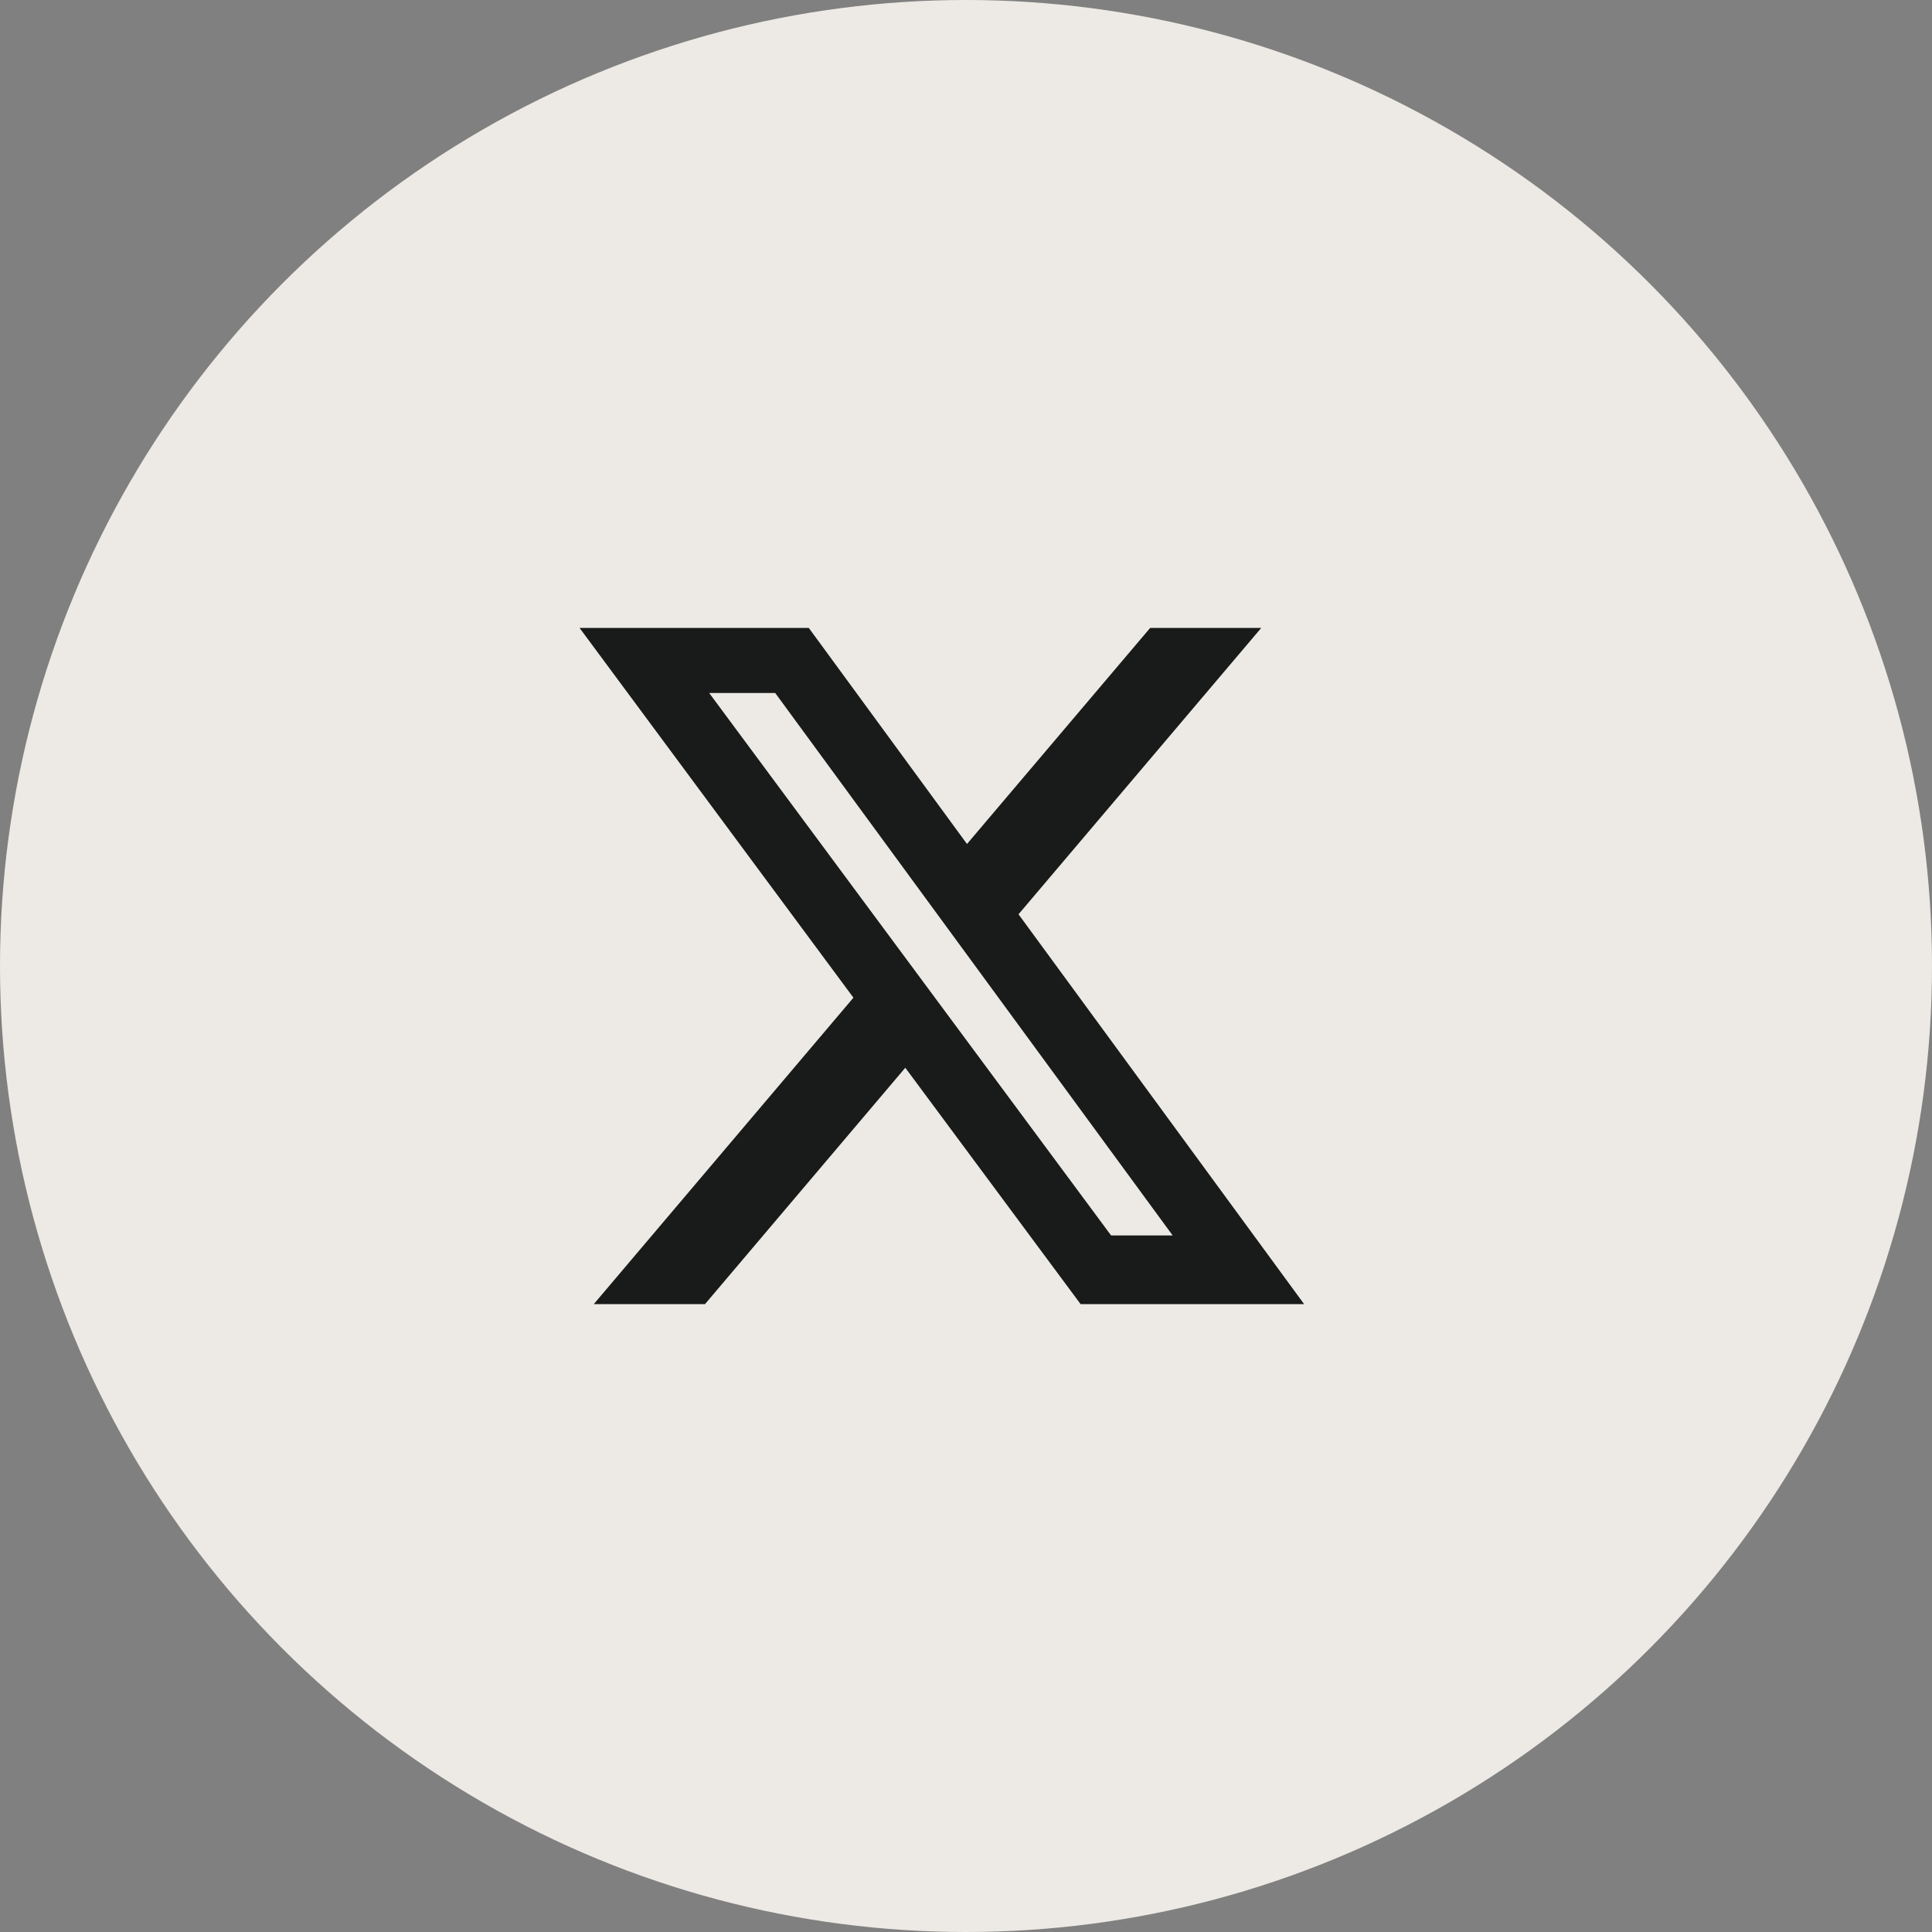
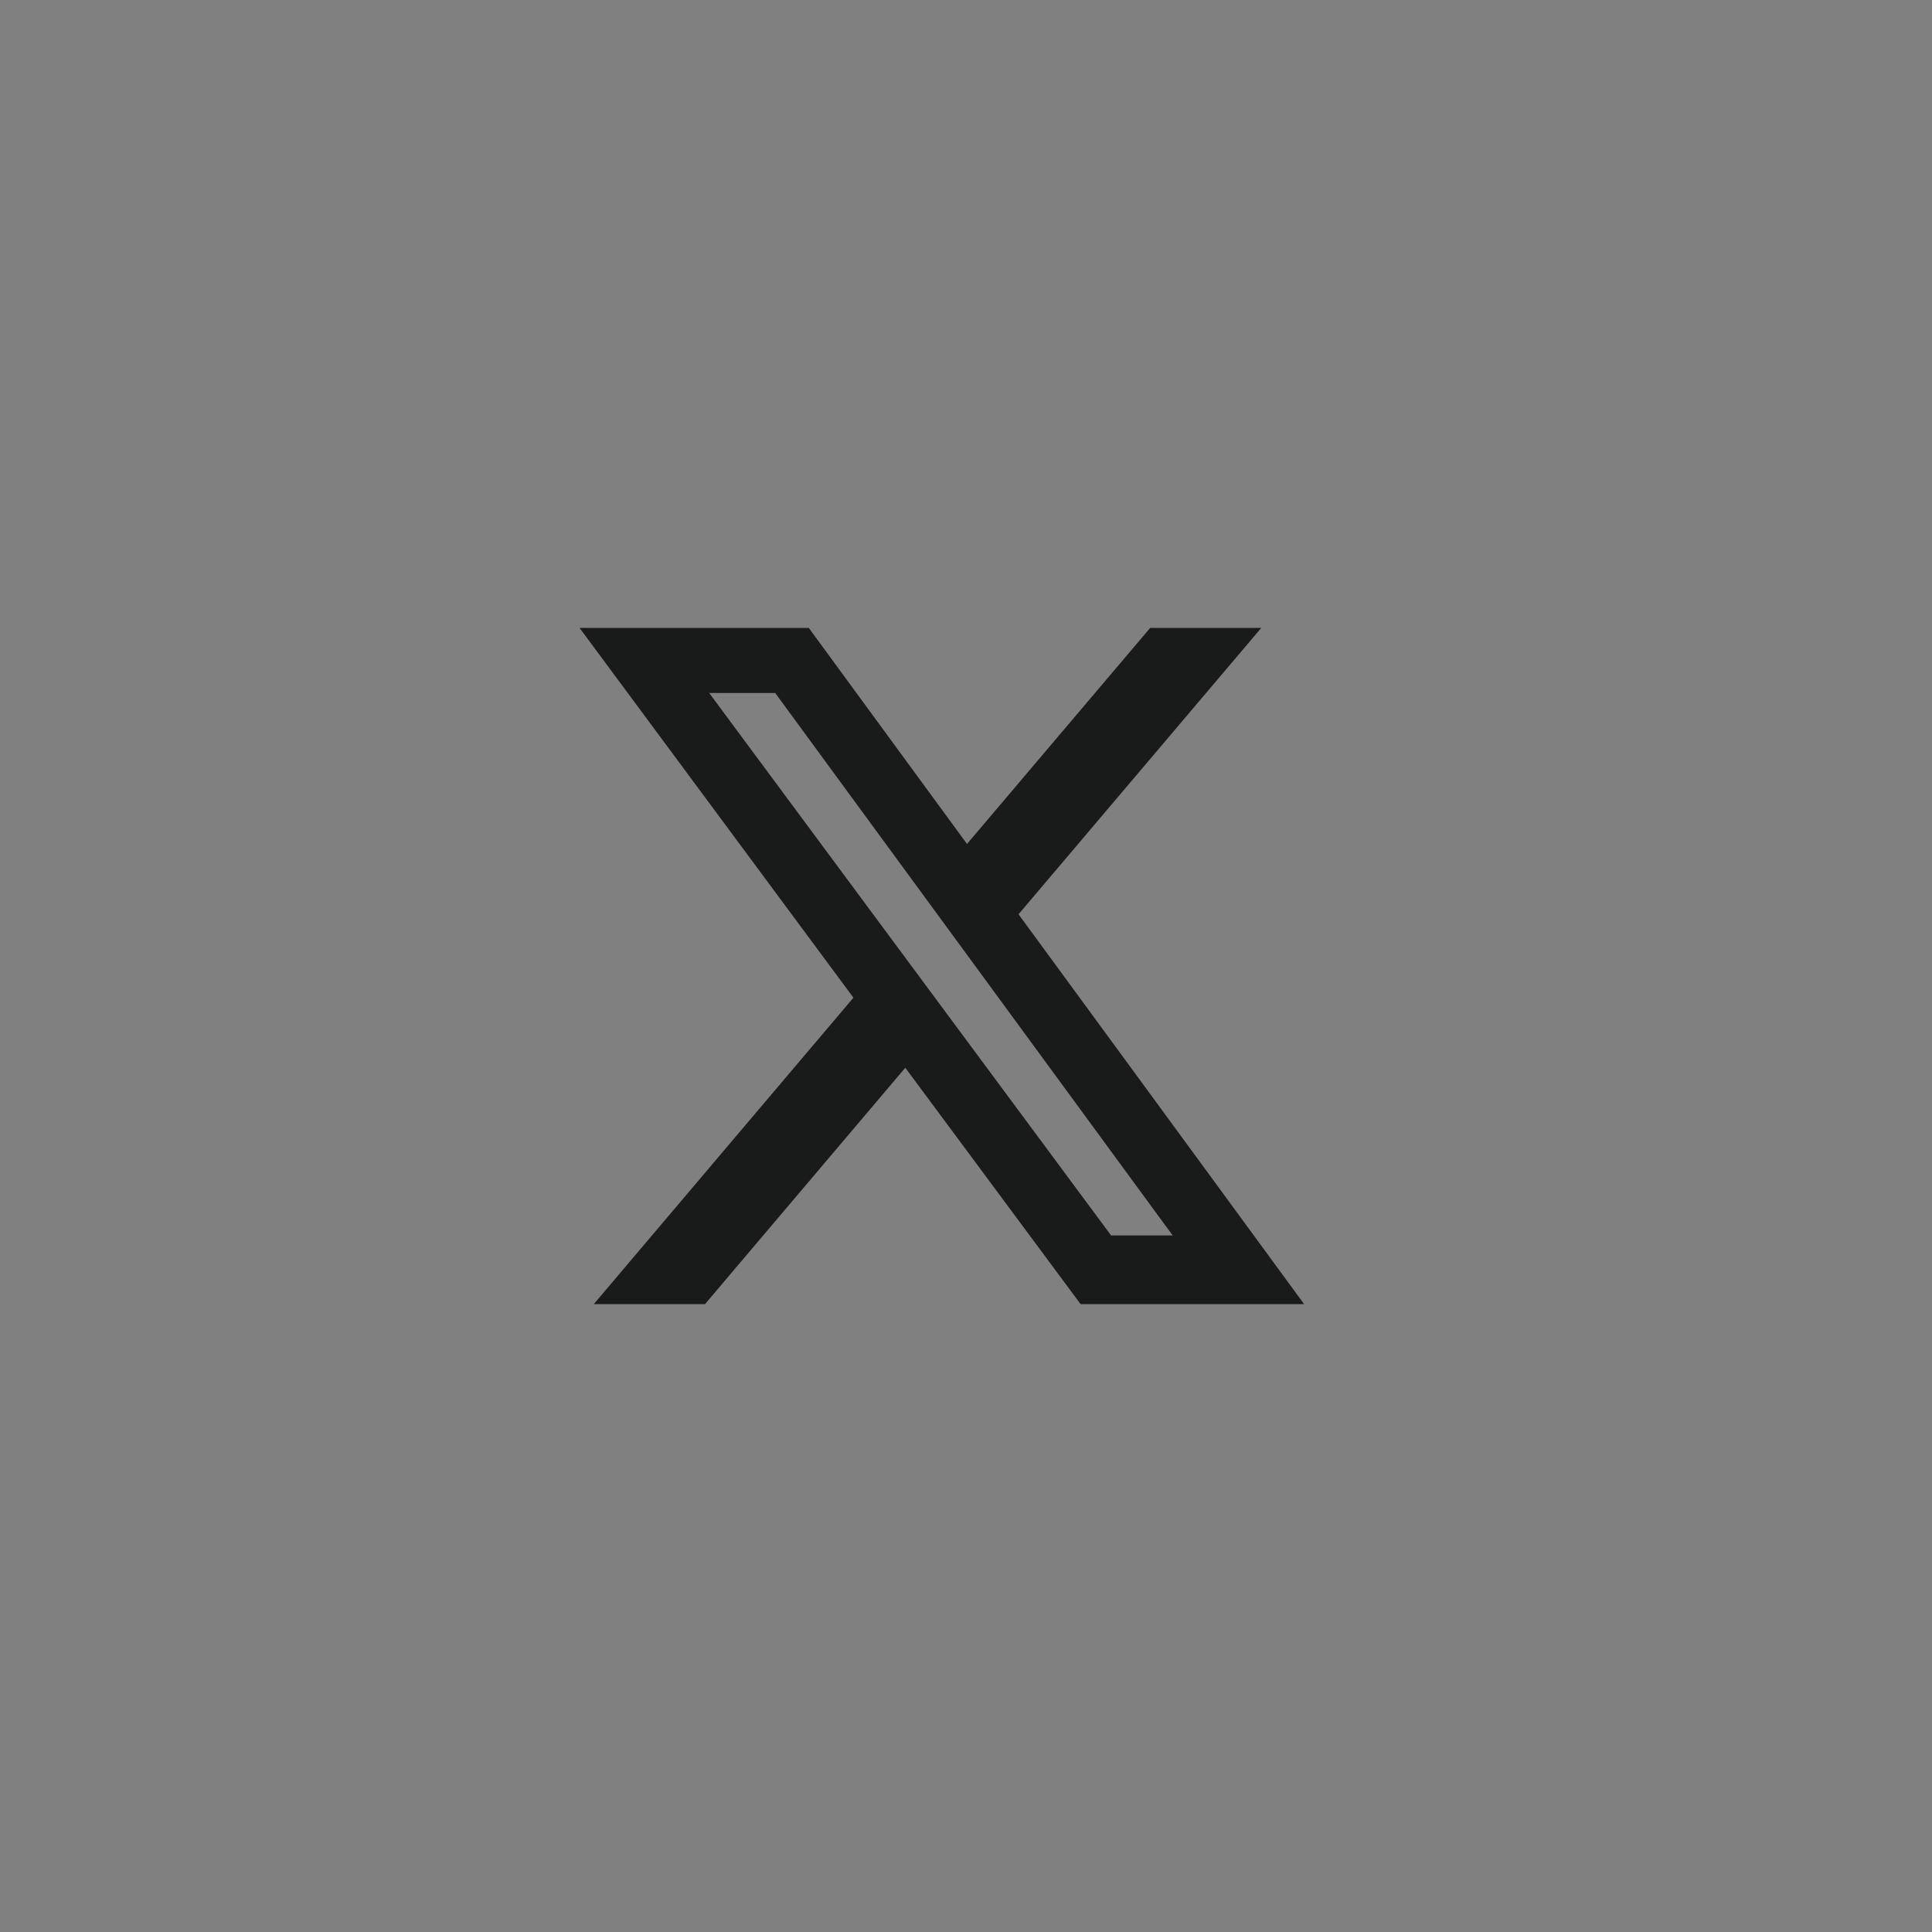
<svg xmlns="http://www.w3.org/2000/svg" width="40" height="40" viewBox="0 0 40 40" fill="none">
  <rect x="0" y="0" width="40" height="40" fill="#808080" stroke="none" />
-   <circle cx="20" cy="20" r="20" fill="#EDEAE5" />
-   <path d="M25.034 13.5L20.706 18.606L20.451 18.907L20.685 19.226L26.014 26.5H22.624L19.145 21.809L18.77 21.302L18.362 21.783L14.365 26.5H13.373L18.051 20.979L18.307 20.676L18.07 20.357L12.992 13.501H16.492L19.617 17.769L19.992 18.28L20.402 17.797L24.045 13.5H25.034ZM14.281 14.645L22.602 25.876L22.752 26.079H25.265L24.682 25.283L16.453 14.052L16.304 13.848H13.69L14.281 14.645Z" stroke="#181B19" />
+   <path d="M25.034 13.5L20.706 18.606L20.451 18.907L20.685 19.226L26.014 26.5H22.624L19.145 21.809L18.77 21.302L18.362 21.783L14.365 26.5H13.373L18.051 20.979L18.307 20.676L18.07 20.357L12.992 13.501H16.492L19.992 18.28L20.402 17.797L24.045 13.5H25.034ZM14.281 14.645L22.602 25.876L22.752 26.079H25.265L24.682 25.283L16.453 14.052L16.304 13.848H13.69L14.281 14.645Z" stroke="#181B19" />
</svg>